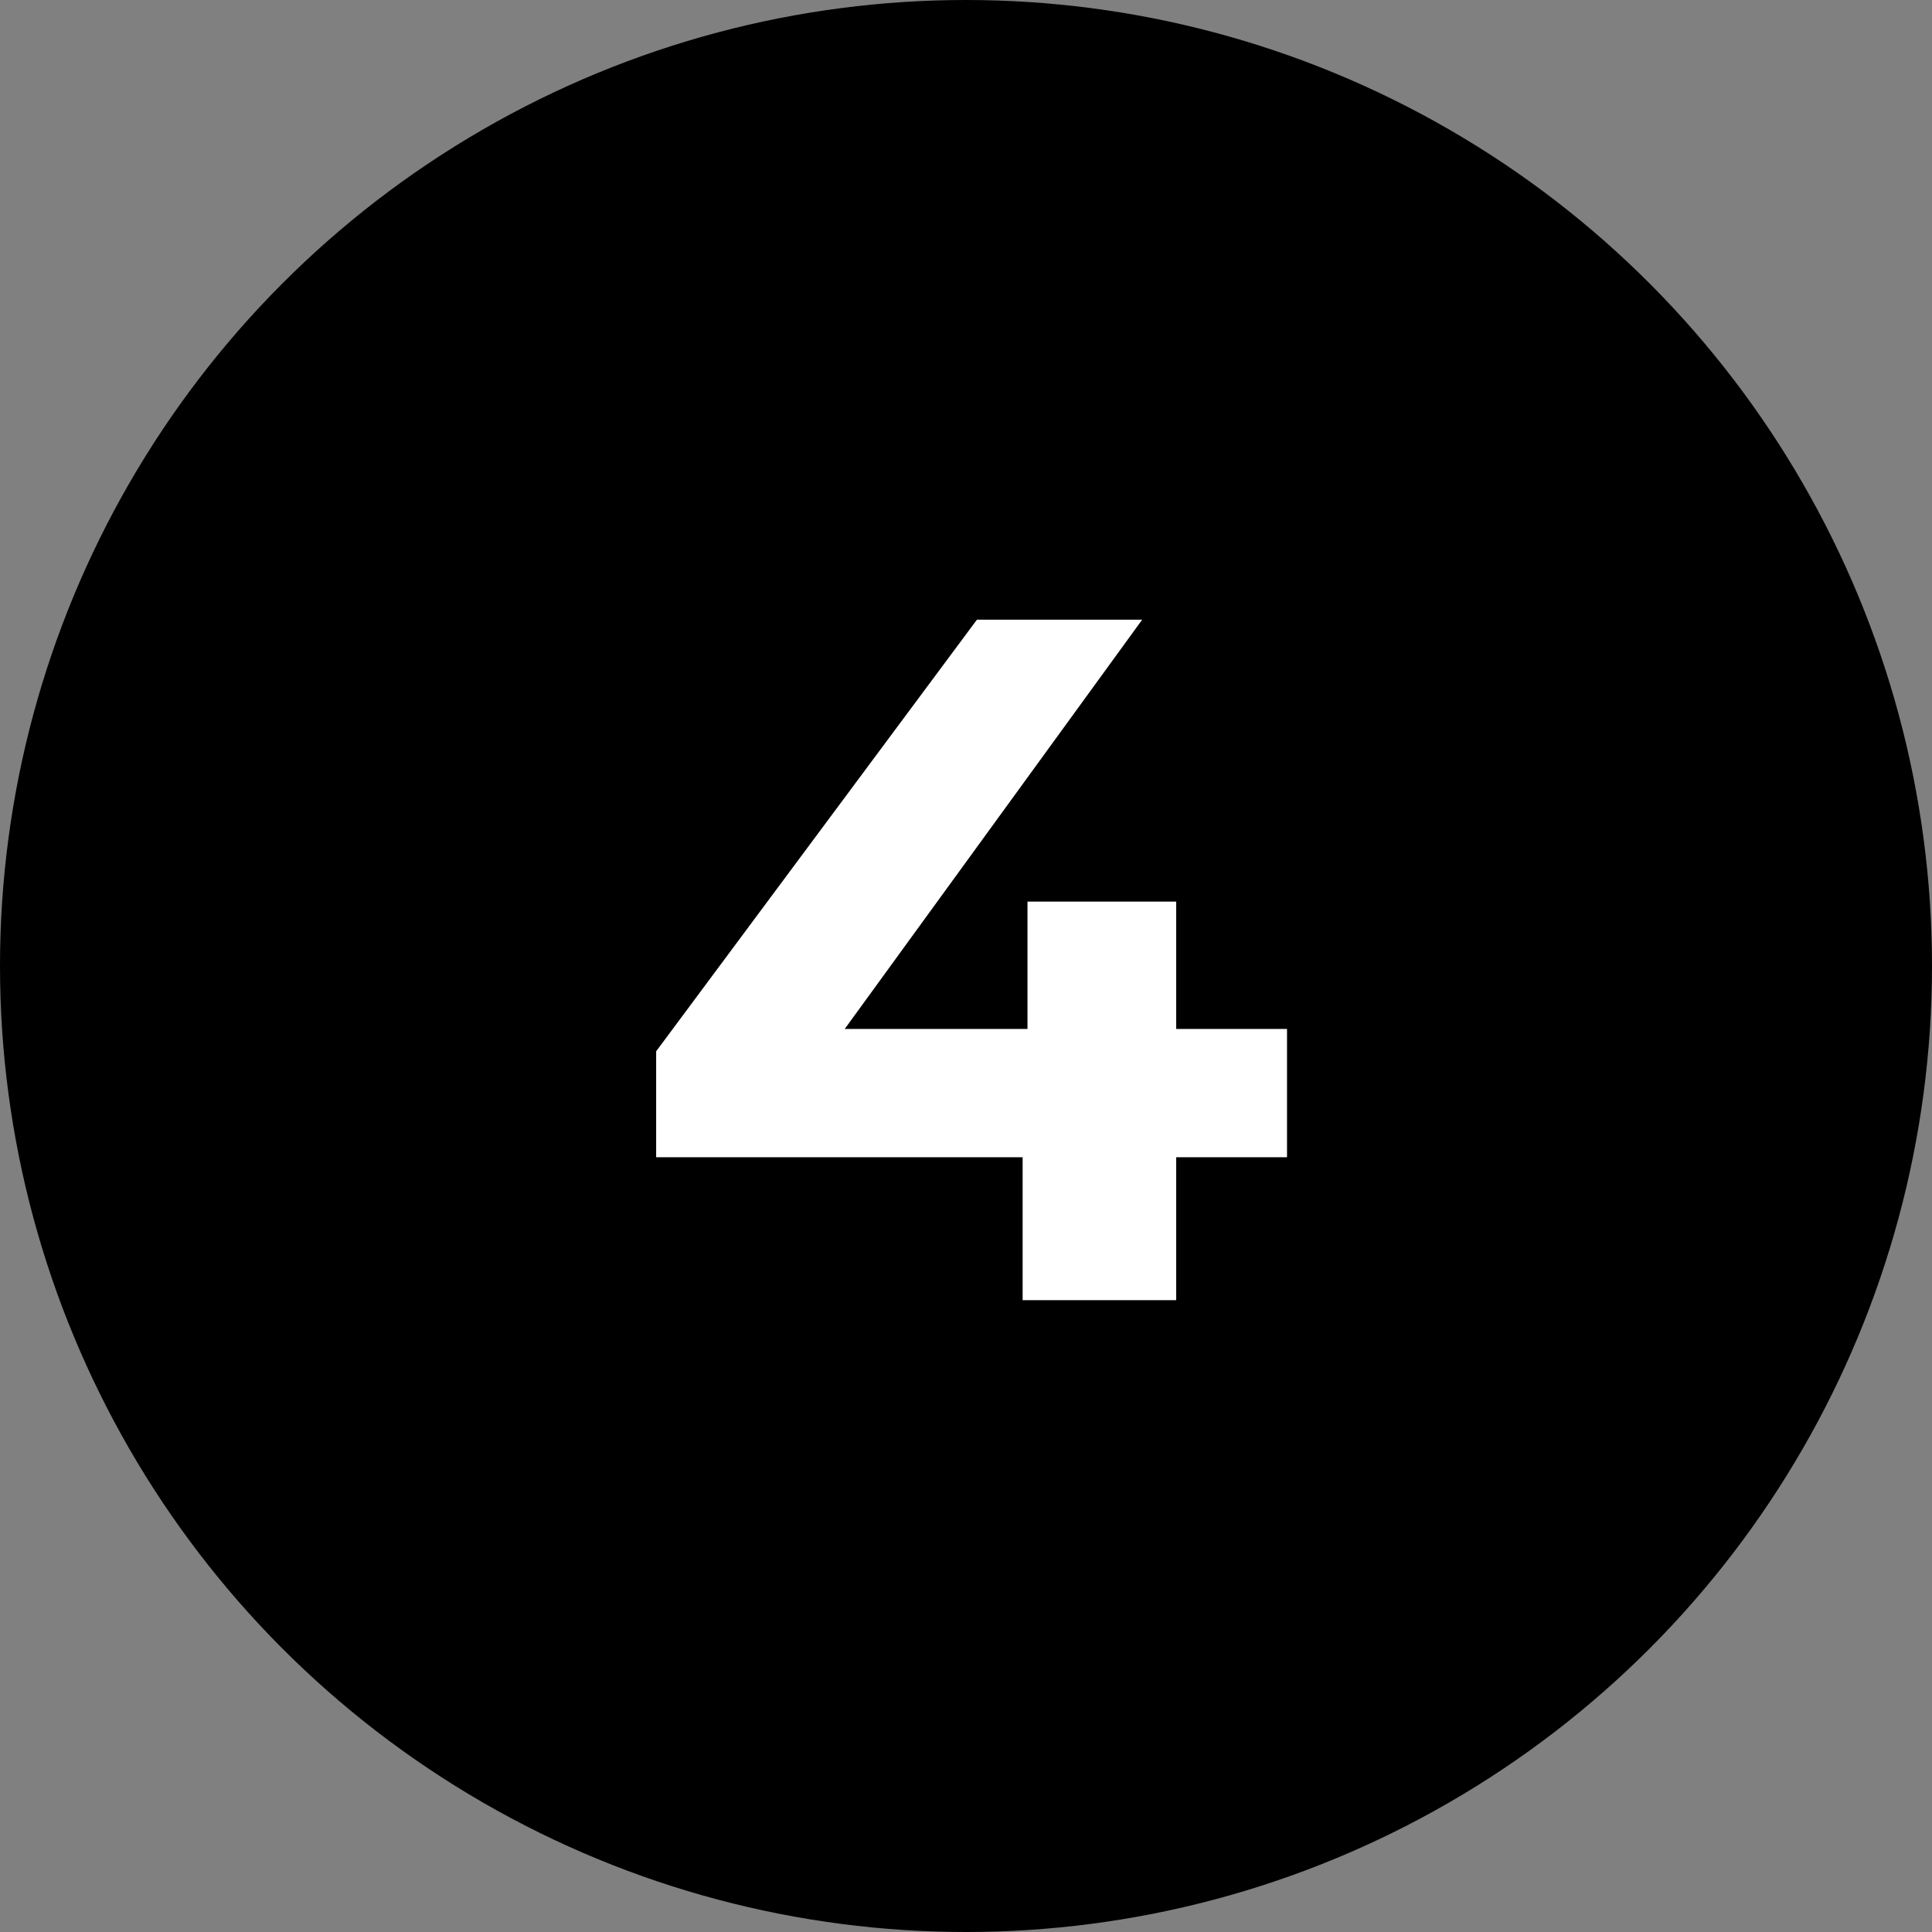
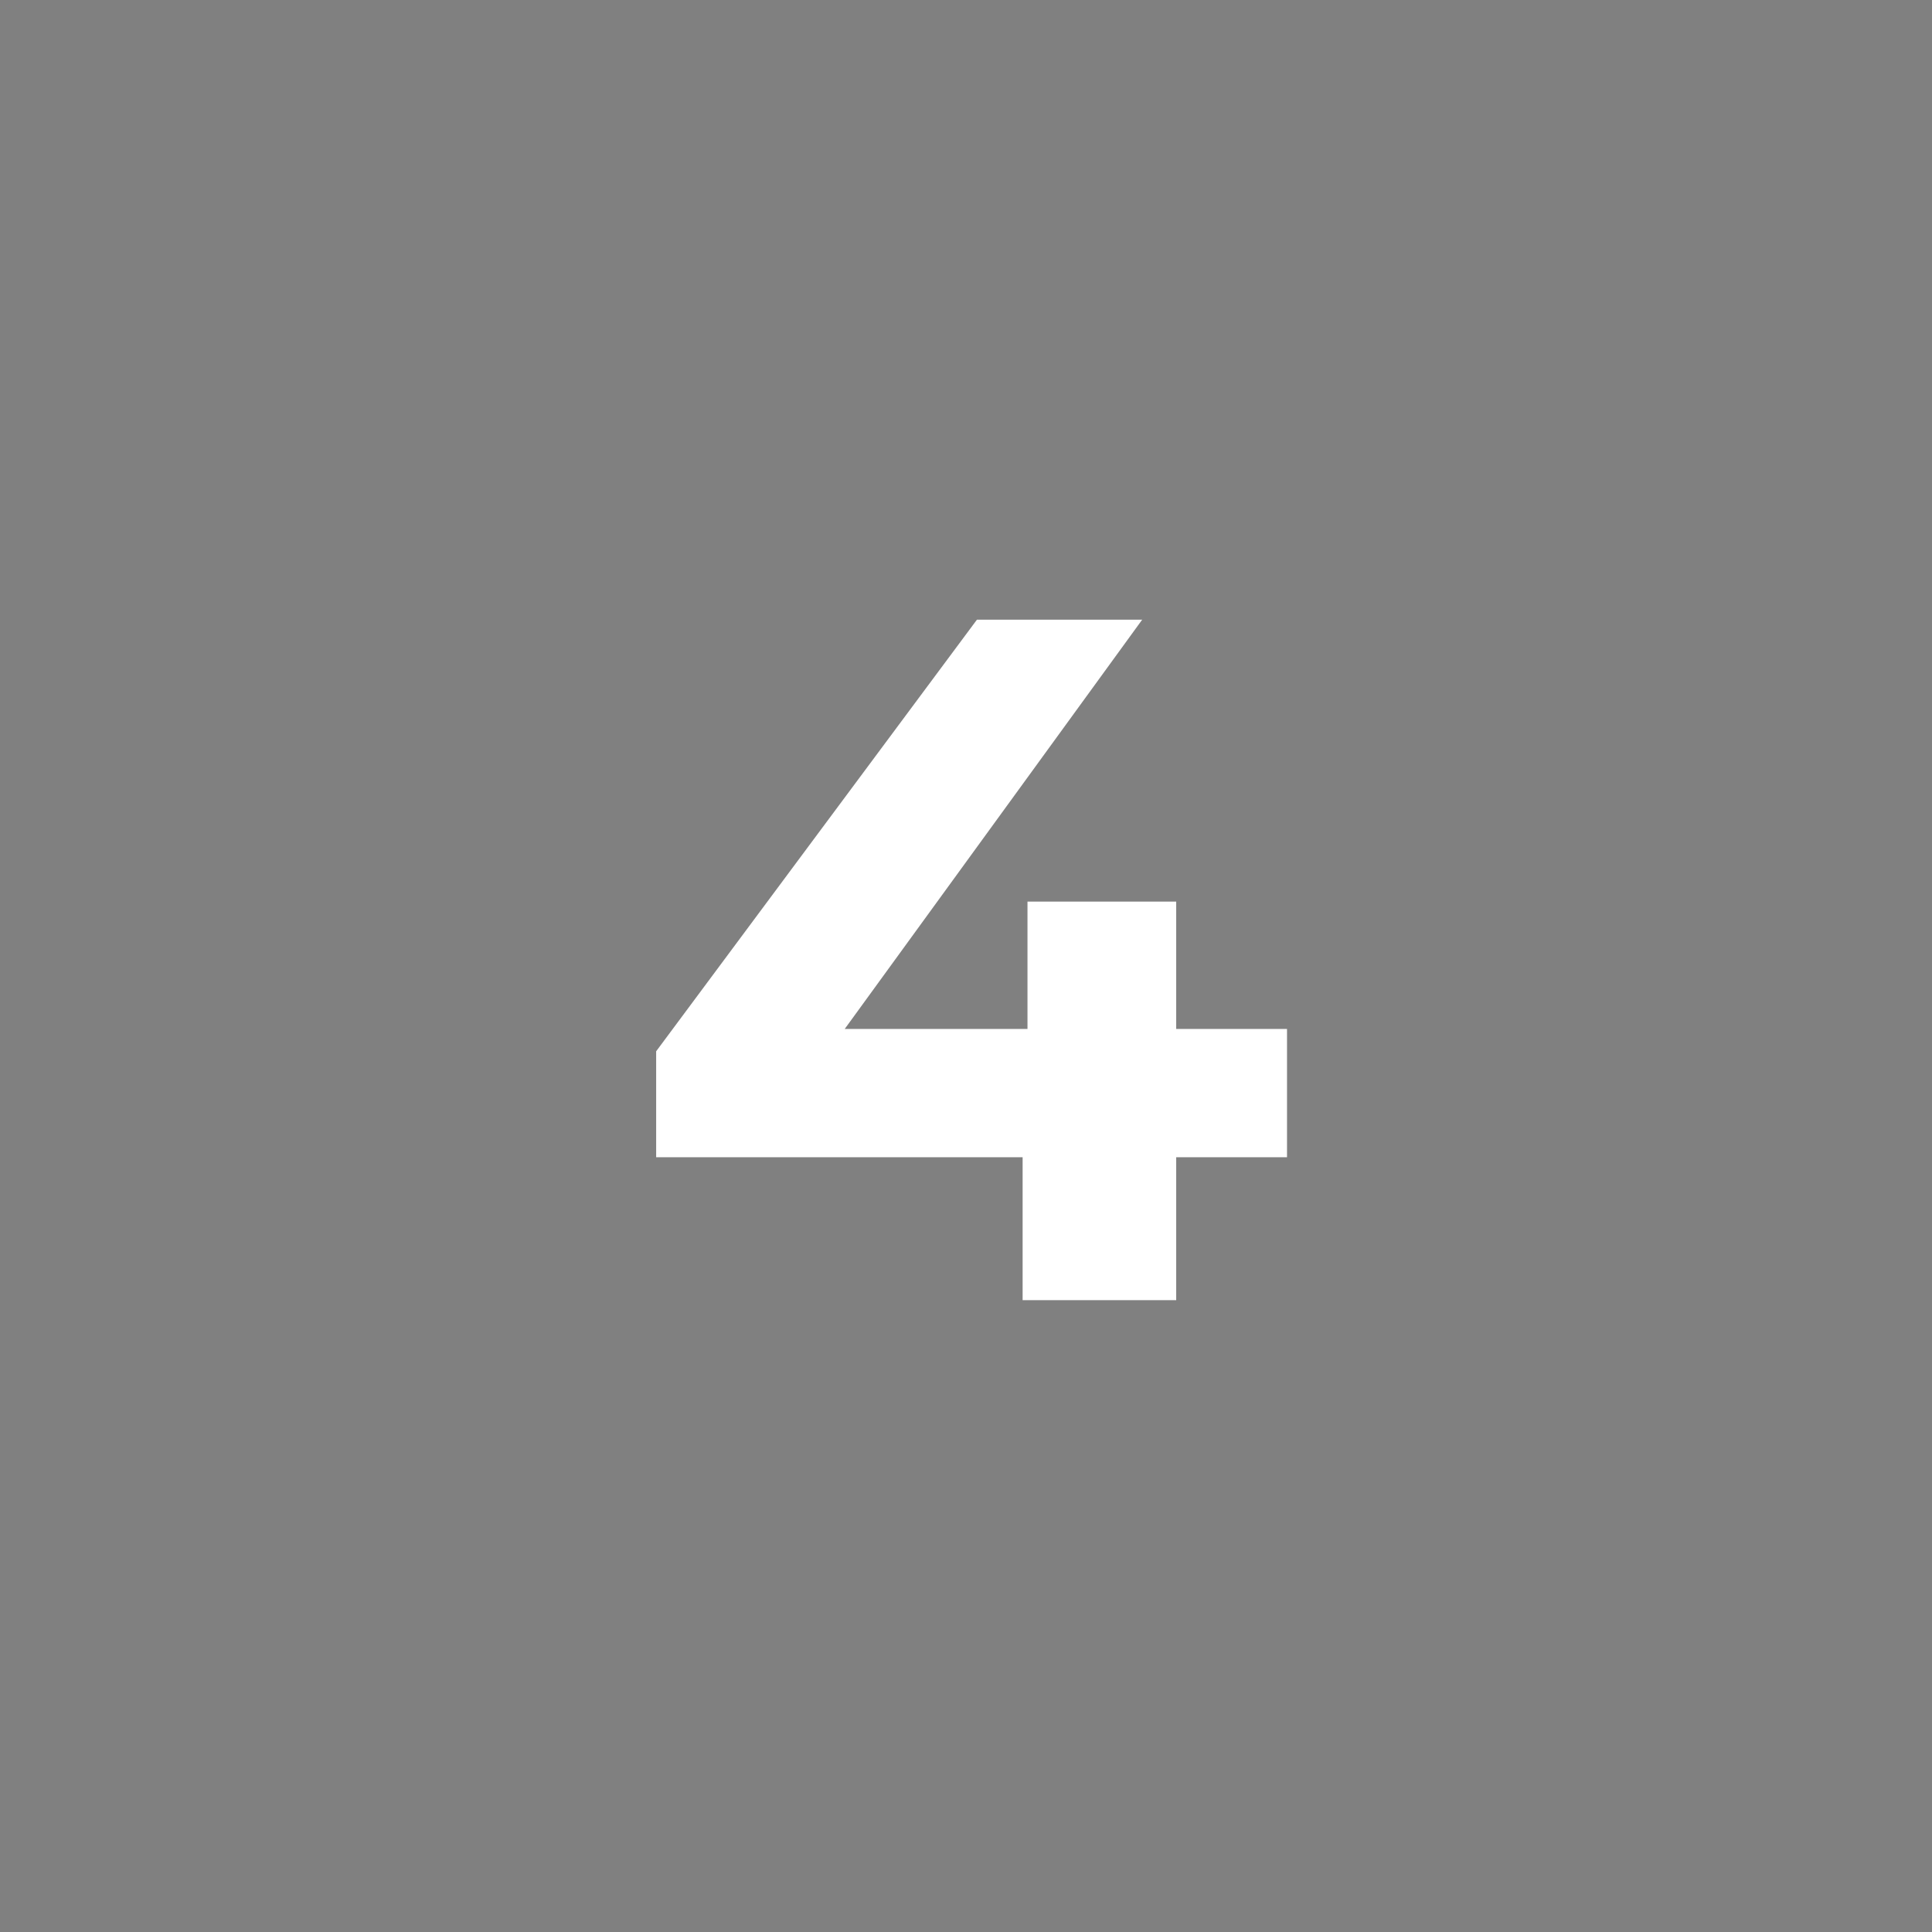
<svg xmlns="http://www.w3.org/2000/svg" width="120" height="120" viewBox="0 0 120 120" fill="none">
  <rect x="0" y="0" width="120" height="120" fill="#808080" stroke="none" />
-   <circle cx="60" cy="60" r="60" fill="black" />
  <path d="M79.939 71.879H73.056V80.755H63.517V71.879H40.755V65.298L60.679 38.49H70.943L52.468 63.909H63.819V56H73.056V63.909H79.939V71.879Z" fill="white" />
</svg>